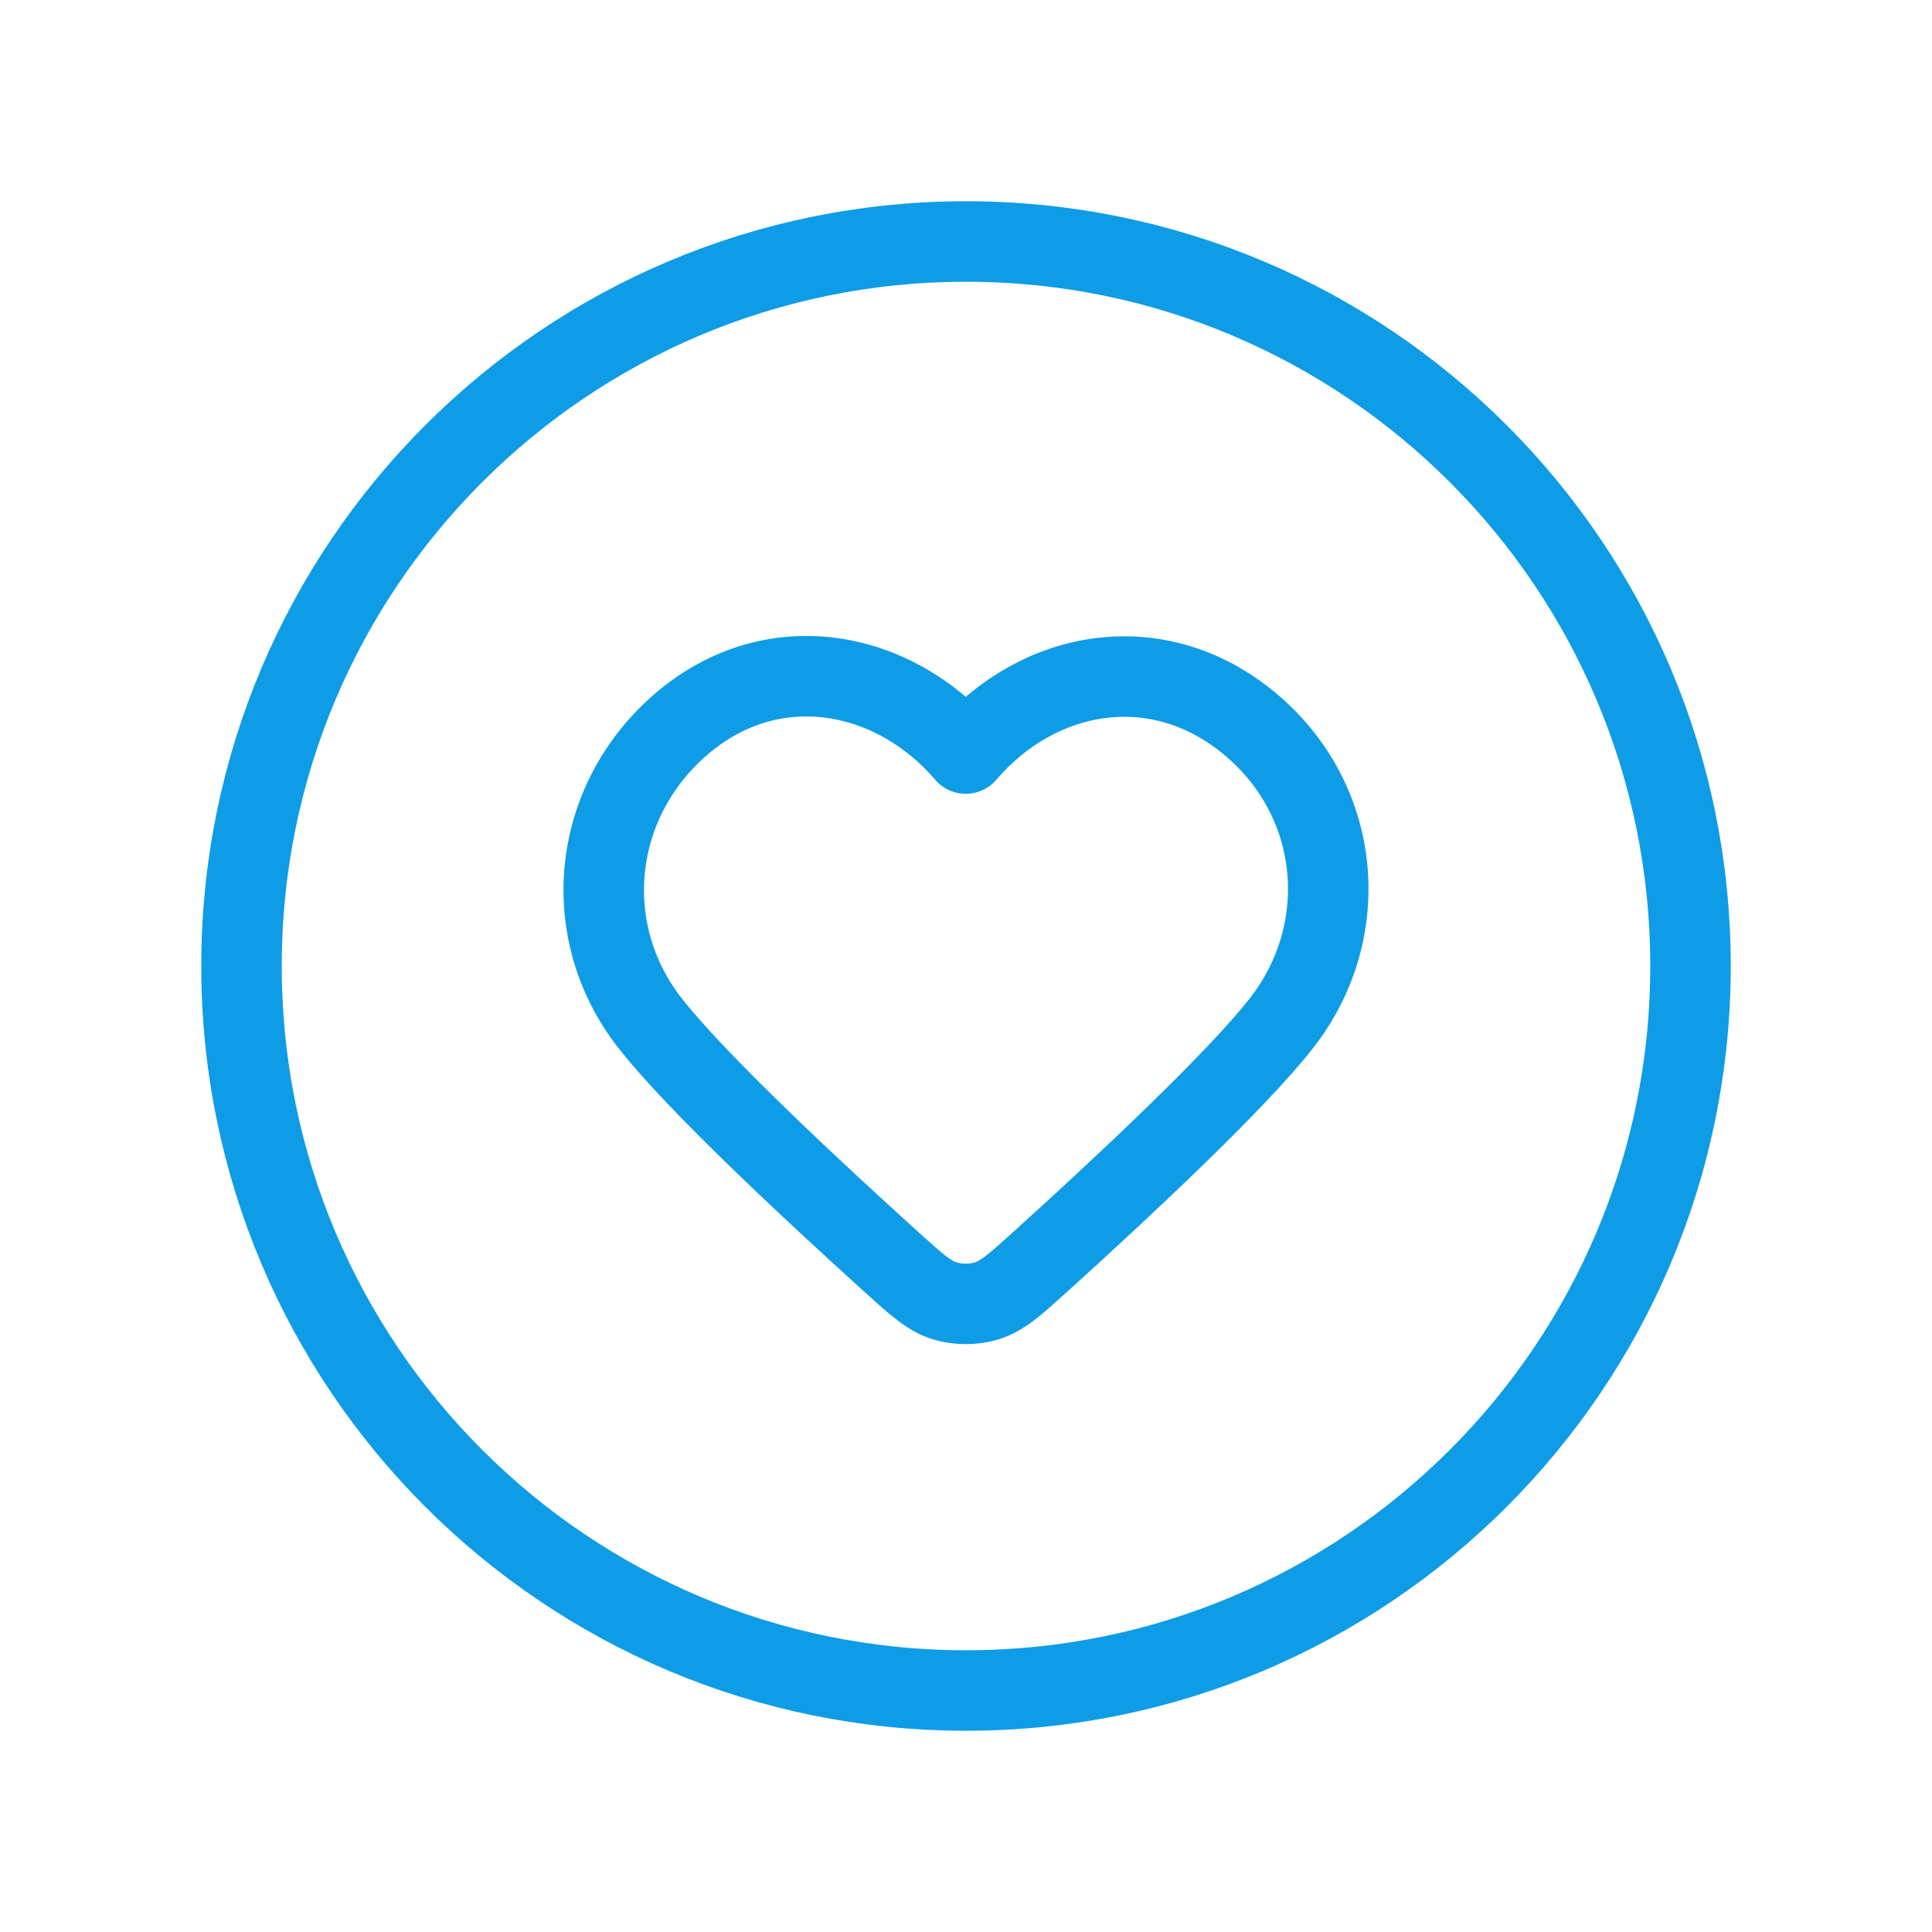
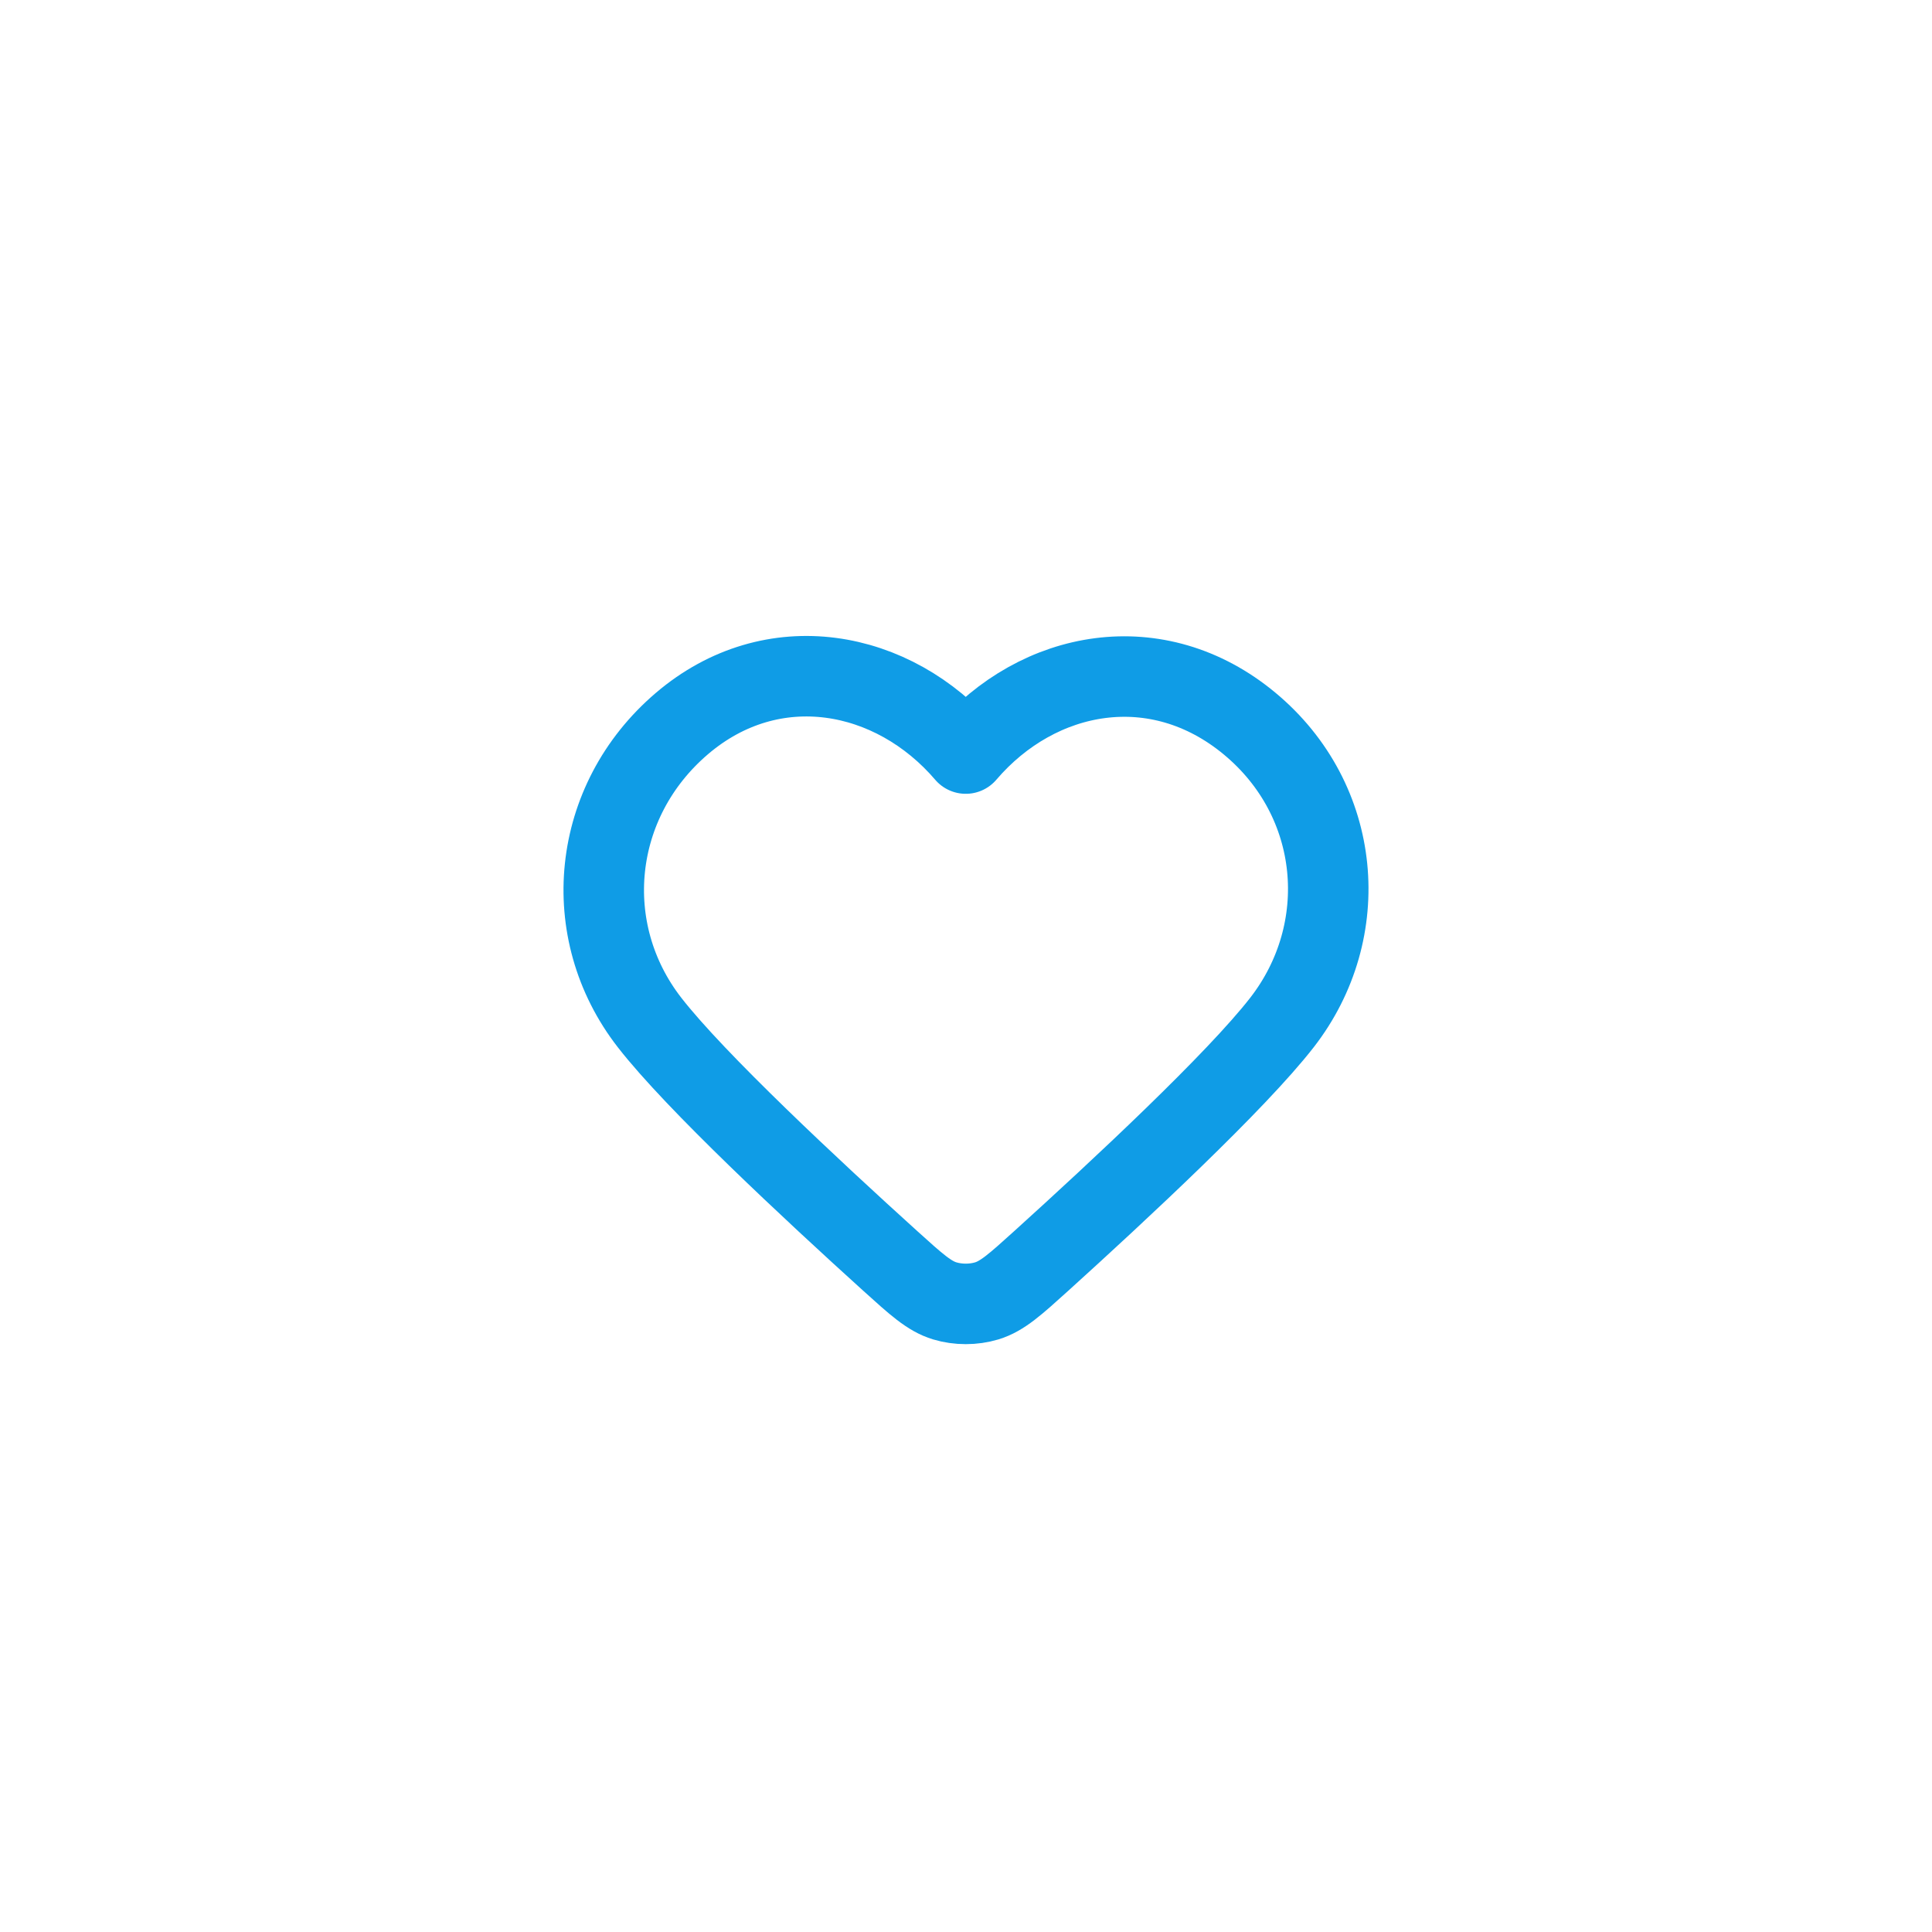
<svg xmlns="http://www.w3.org/2000/svg" width="48" height="48" viewBox="0 0 48 48" fill="none">
-   <path d="M24 42C33.941 42 42 33.941 42 24C42 14.059 33.941 6 24 6C14.059 6 6 14.059 6 24C6 33.941 14.059 42 24 42Z" stroke="#0F9CE6" stroke-width="2" stroke-linecap="round" stroke-linejoin="round" />
  <path fill-rule="evenodd" clip-rule="evenodd" d="M23.994 18.722C22.194 16.619 19.194 16.053 16.939 17.979C14.685 19.905 14.367 23.126 16.138 25.404C17.272 26.864 20.176 29.57 22.118 31.327C22.763 31.91 23.085 32.203 23.472 32.32C23.804 32.42 24.184 32.42 24.516 32.32C24.902 32.203 25.225 31.91 25.87 31.327C27.812 29.57 30.716 26.864 31.85 25.404C33.62 23.126 33.342 19.885 31.048 17.979C28.755 16.073 25.793 16.619 23.994 18.722Z" stroke="#0F9CE6" stroke-width="2" stroke-linecap="round" stroke-linejoin="round" />
</svg>